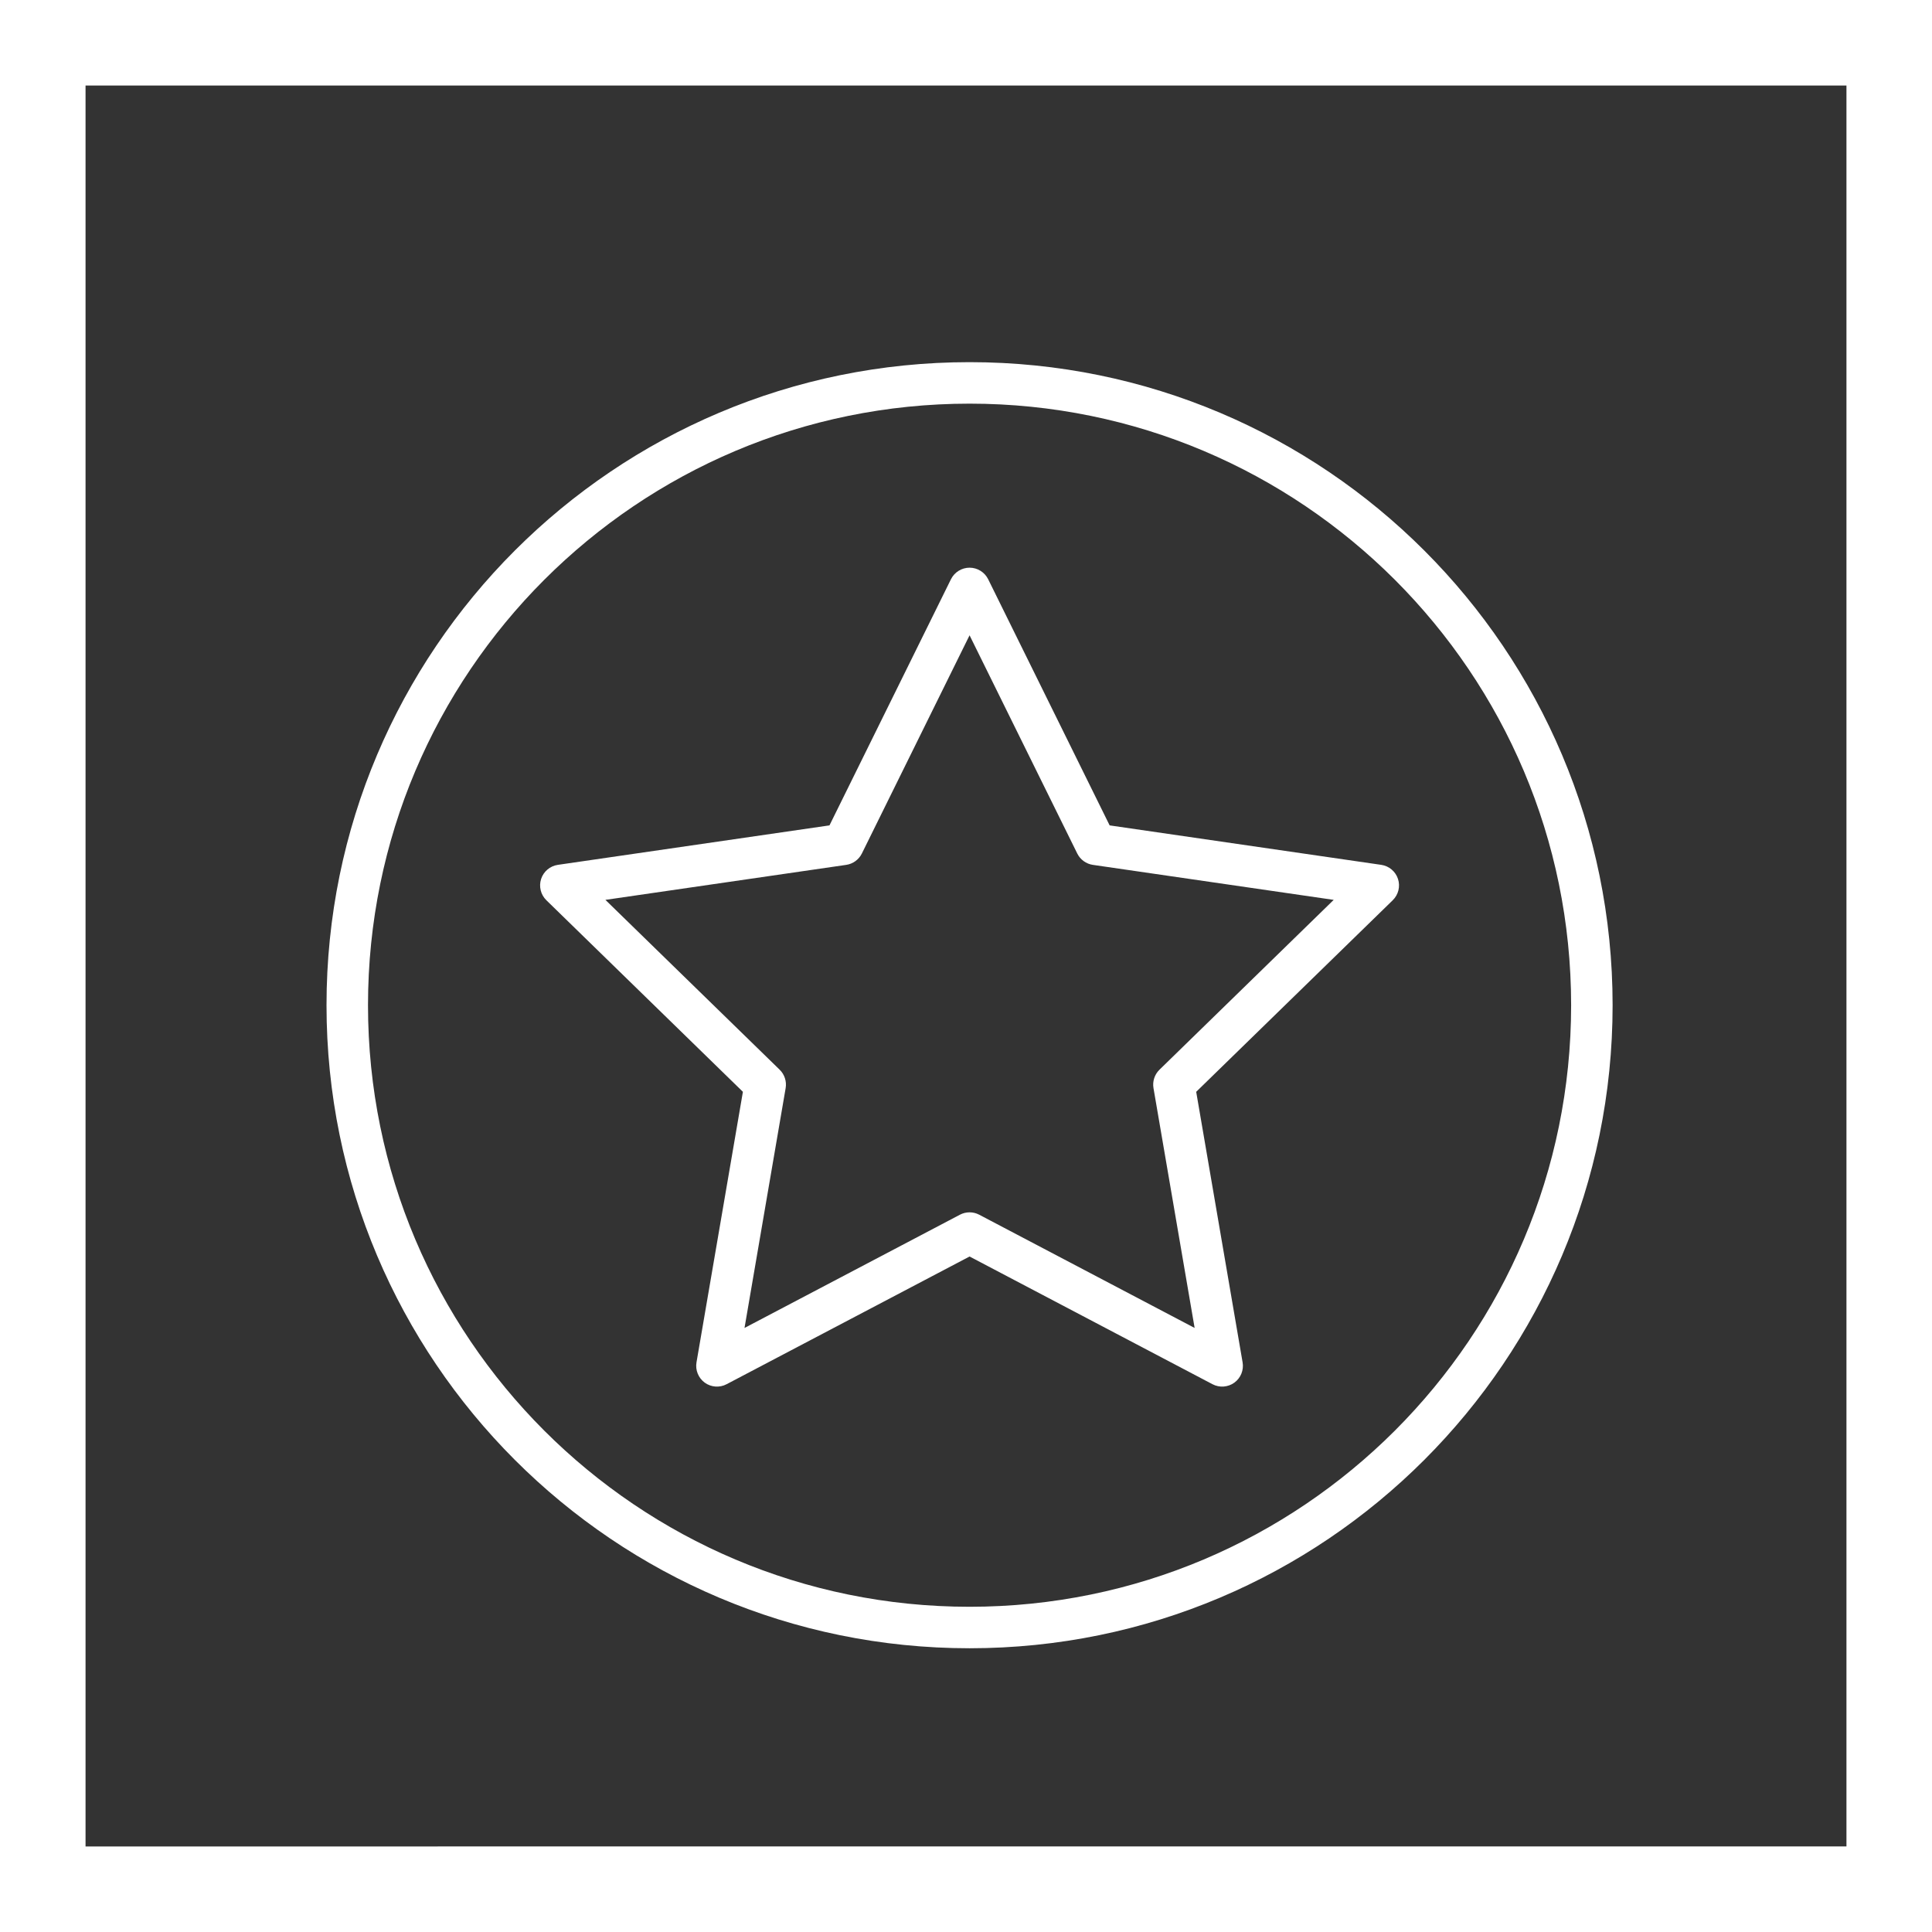
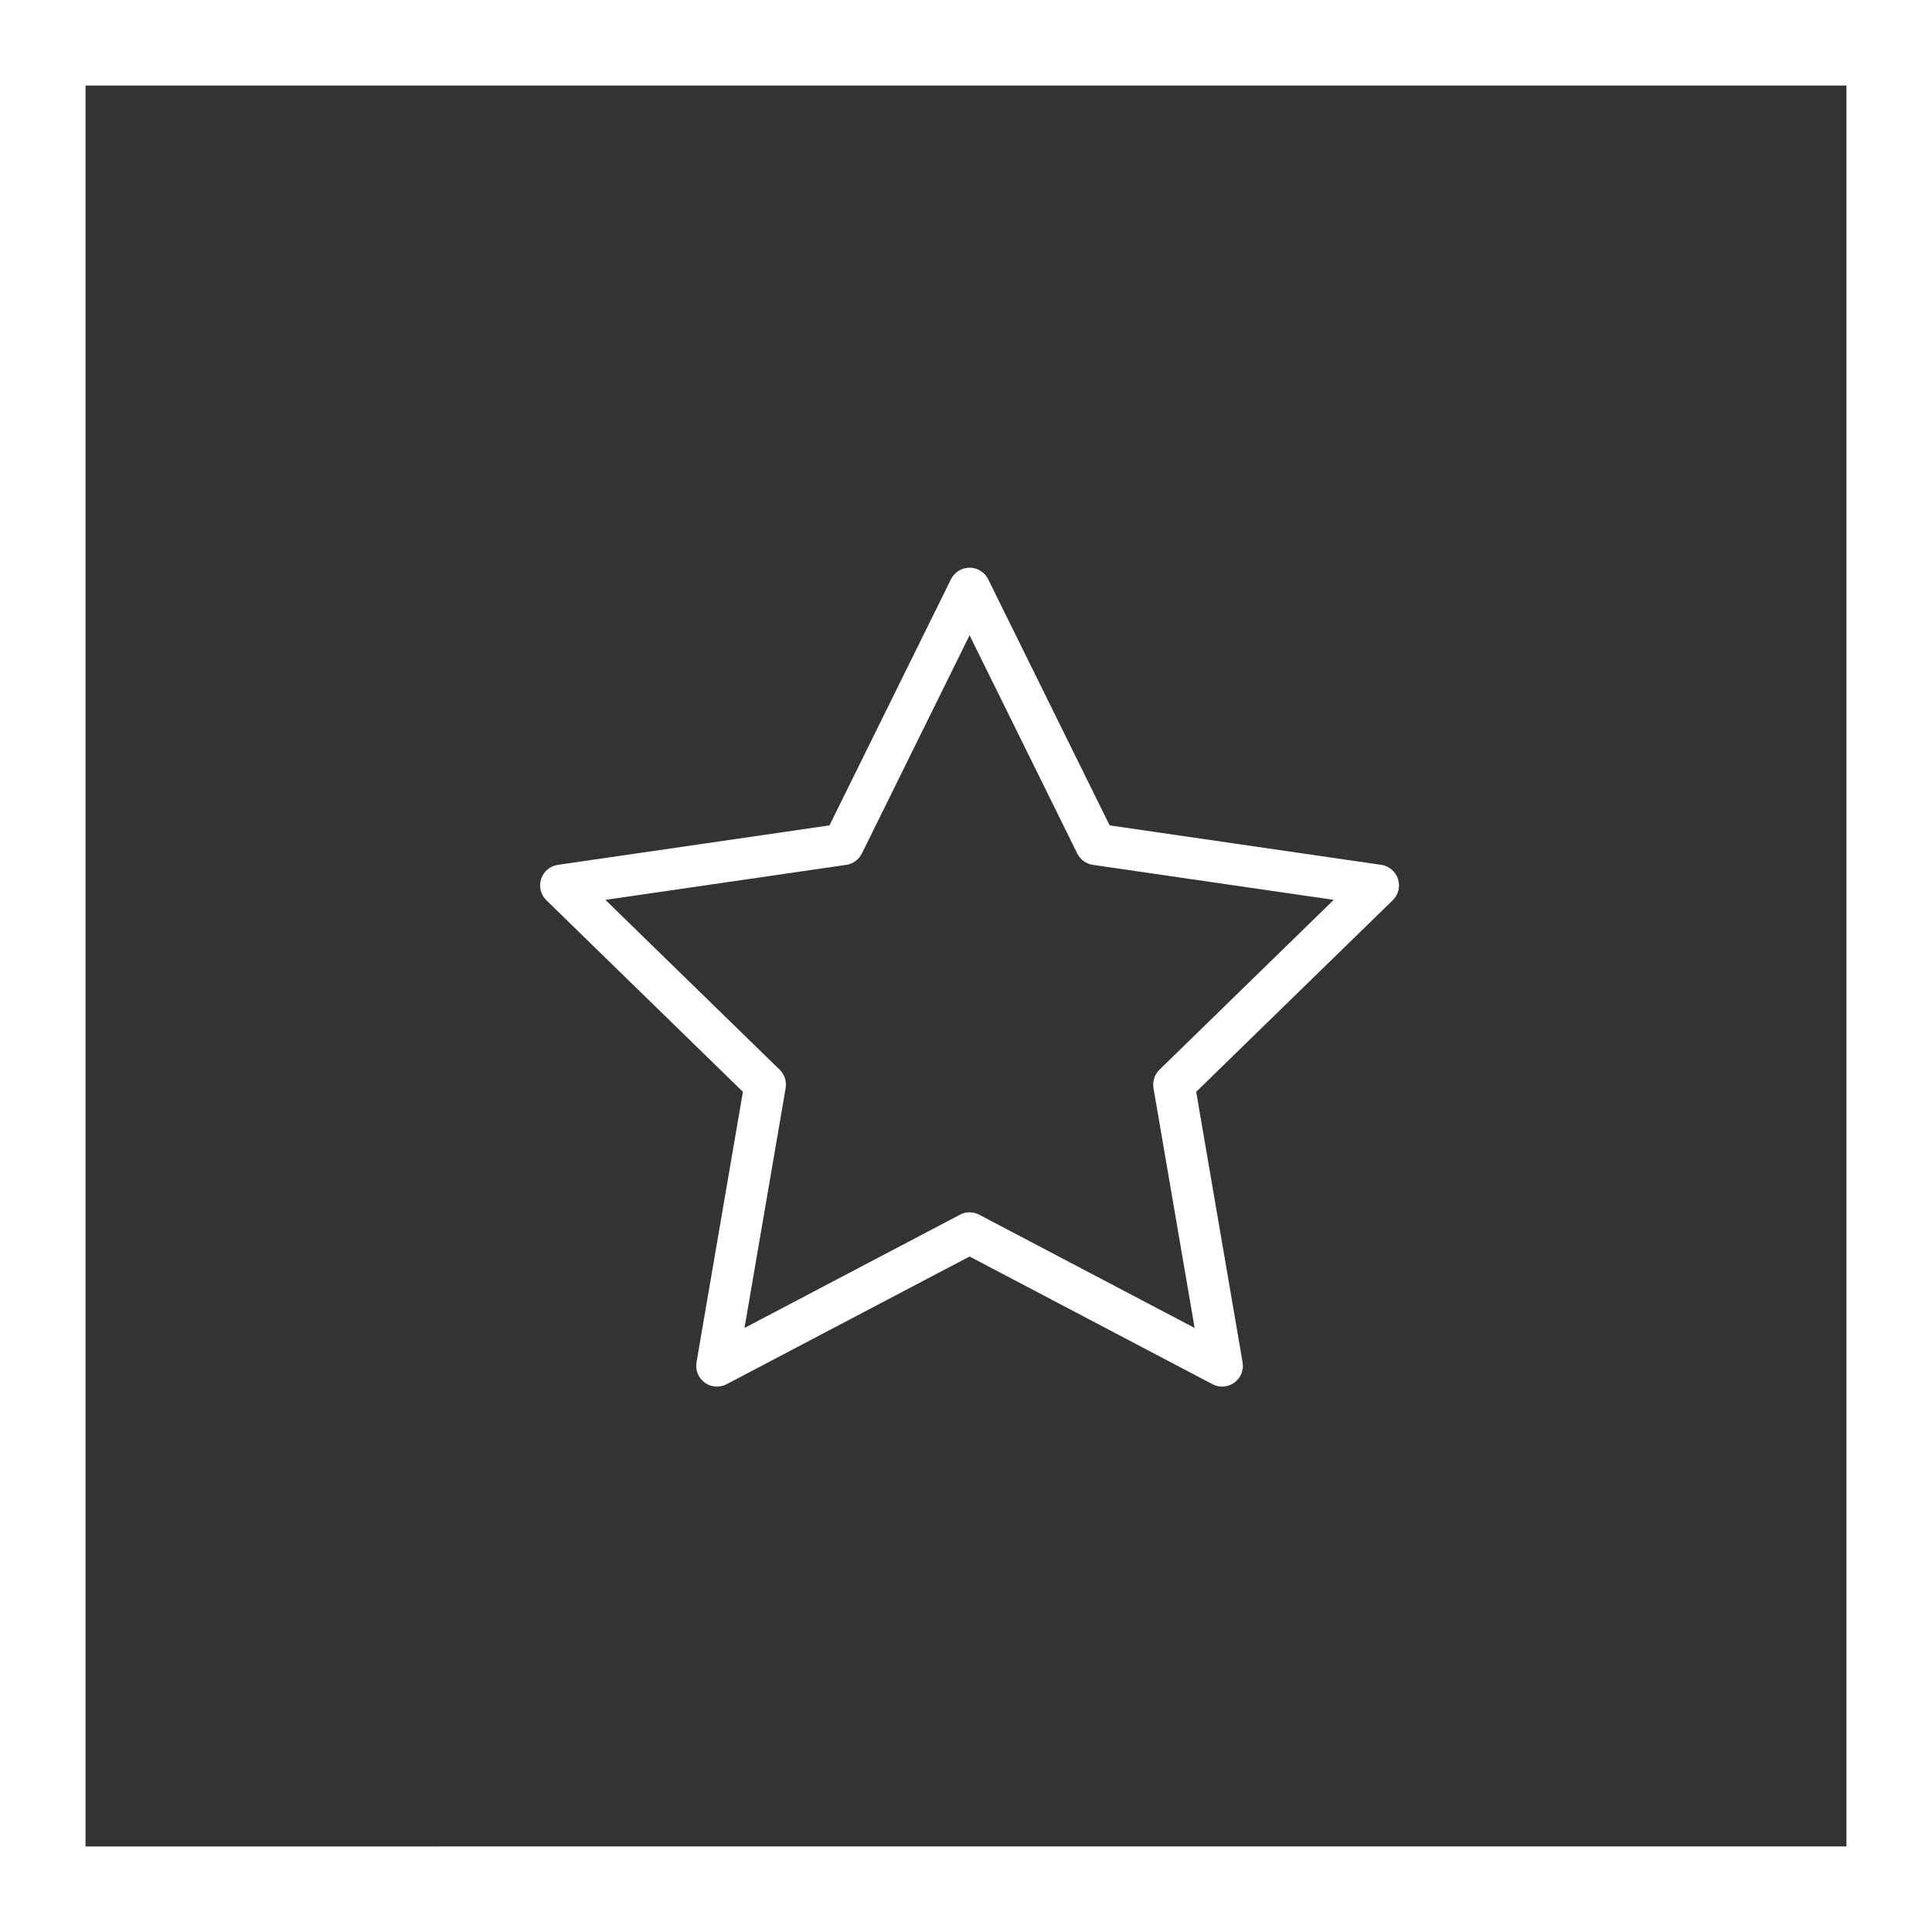
<svg xmlns="http://www.w3.org/2000/svg" version="1.1" id="Calque_1" x="0px" y="0px" width="271px" height="271px" viewBox="-46 -86 271 271" enable-background="new -46 -86 271 271" xml:space="preserve">
  <rect x="-46" y="-86" width="271" height="271" fill="#333333" stroke="none" />
  <g>
-     <path fill="#FFFFFF" d="M90-35.2C40.182-35.198-0.198,5.184-0.2,55c0.002,49.817,40.382,90.198,90.2,90.2   c49.817-0.002,90.198-40.383,90.2-90.2C180.198,5.184,139.817-35.198,90-35.2z M149.666,114.666   c-15.28,15.274-36.355,24.713-59.666,24.715c-23.31-0.002-44.386-9.44-59.666-24.715C15.06,99.386,5.621,78.311,5.619,55   C5.621,31.69,15.06,10.614,30.334-4.666C45.614-19.94,66.688-29.379,90-29.381c23.311,0.002,44.386,9.441,59.666,24.715   C164.94,10.614,174.379,31.69,174.381,55C174.379,78.311,164.94,99.386,149.666,114.666z" />
-     <path fill="#FFFFFF" d="M147.749,35.312l-38.101-5.536L92.61-4.749c-0.49-0.99-1.505-1.622-2.61-1.622   c-1.104,0-2.121,0.632-2.61,1.622L70.35,29.776l-38.1,5.536c-1.092,0.158-2.009,0.93-2.349,1.981   c-0.34,1.05-0.054,2.21,0.736,2.982l27.569,26.873l-6.509,37.948c-0.187,1.089,0.265,2.196,1.157,2.847   c0.893,0.65,2.086,0.736,3.065,0.22L90,90.249l34.076,17.914c0.979,0.515,2.174,0.427,3.066-0.22   c0.894-0.65,1.346-1.758,1.156-2.847l-6.509-37.948l27.57-26.873c0.791-0.772,1.08-1.932,0.737-2.982   C149.756,36.242,148.842,35.47,147.749,35.312z M116.634,64.051c-0.681,0.665-0.997,1.635-0.836,2.574l5.772,33.646L91.354,84.387   c-0.843-0.445-1.862-0.447-2.707,0l-30.215,15.884l5.771-33.646c0.16-0.939-0.155-1.909-0.836-2.574L38.92,40.223l33.782-4.909   c0.944-0.137,1.768-0.737,2.191-1.592L90,3.113l15.107,30.61c0.422,0.854,1.245,1.455,2.191,1.592l33.78,4.909L116.634,64.051z" />
+     <path fill="#FFFFFF" d="M147.749,35.312l-38.101-5.536L92.61-4.749c-0.49-0.99-1.505-1.622-2.61-1.622   c-1.104,0-2.121,0.632-2.61,1.622L70.35,29.776l-38.1,5.536c-1.092,0.158-2.009,0.93-2.349,1.981   c-0.34,1.05-0.054,2.21,0.736,2.982l27.569,26.873l-6.509,37.948c-0.187,1.089,0.265,2.196,1.157,2.847   c0.893,0.65,2.086,0.736,3.065,0.22L90,90.249l34.076,17.914c0.979,0.515,2.174,0.427,3.066-0.22   c0.894-0.65,1.346-1.758,1.156-2.847l-6.509-37.948l27.57-26.873c0.791-0.772,1.08-1.932,0.737-2.982   C149.756,36.242,148.842,35.47,147.749,35.312z M116.634,64.051c-0.681,0.665-0.997,1.635-0.836,2.574l5.772,33.646L91.354,84.387   c-0.843-0.445-1.862-0.447-2.707,0l-30.215,15.884l5.771-33.646c0.16-0.939-0.155-1.909-0.836-2.574L38.92,40.223l33.782-4.909   c0.944-0.137,1.768-0.737,2.191-1.592L90,3.113l15.107,30.61c0.422,0.854,1.245,1.455,2.191,1.592l33.78,4.909z" />
  </g>
  <g>
    <path fill="#FFFFFF" d="M213-74v247H-34V-74H213 M225-86H-46v271h271V-86L225-86z" />
  </g>
</svg>